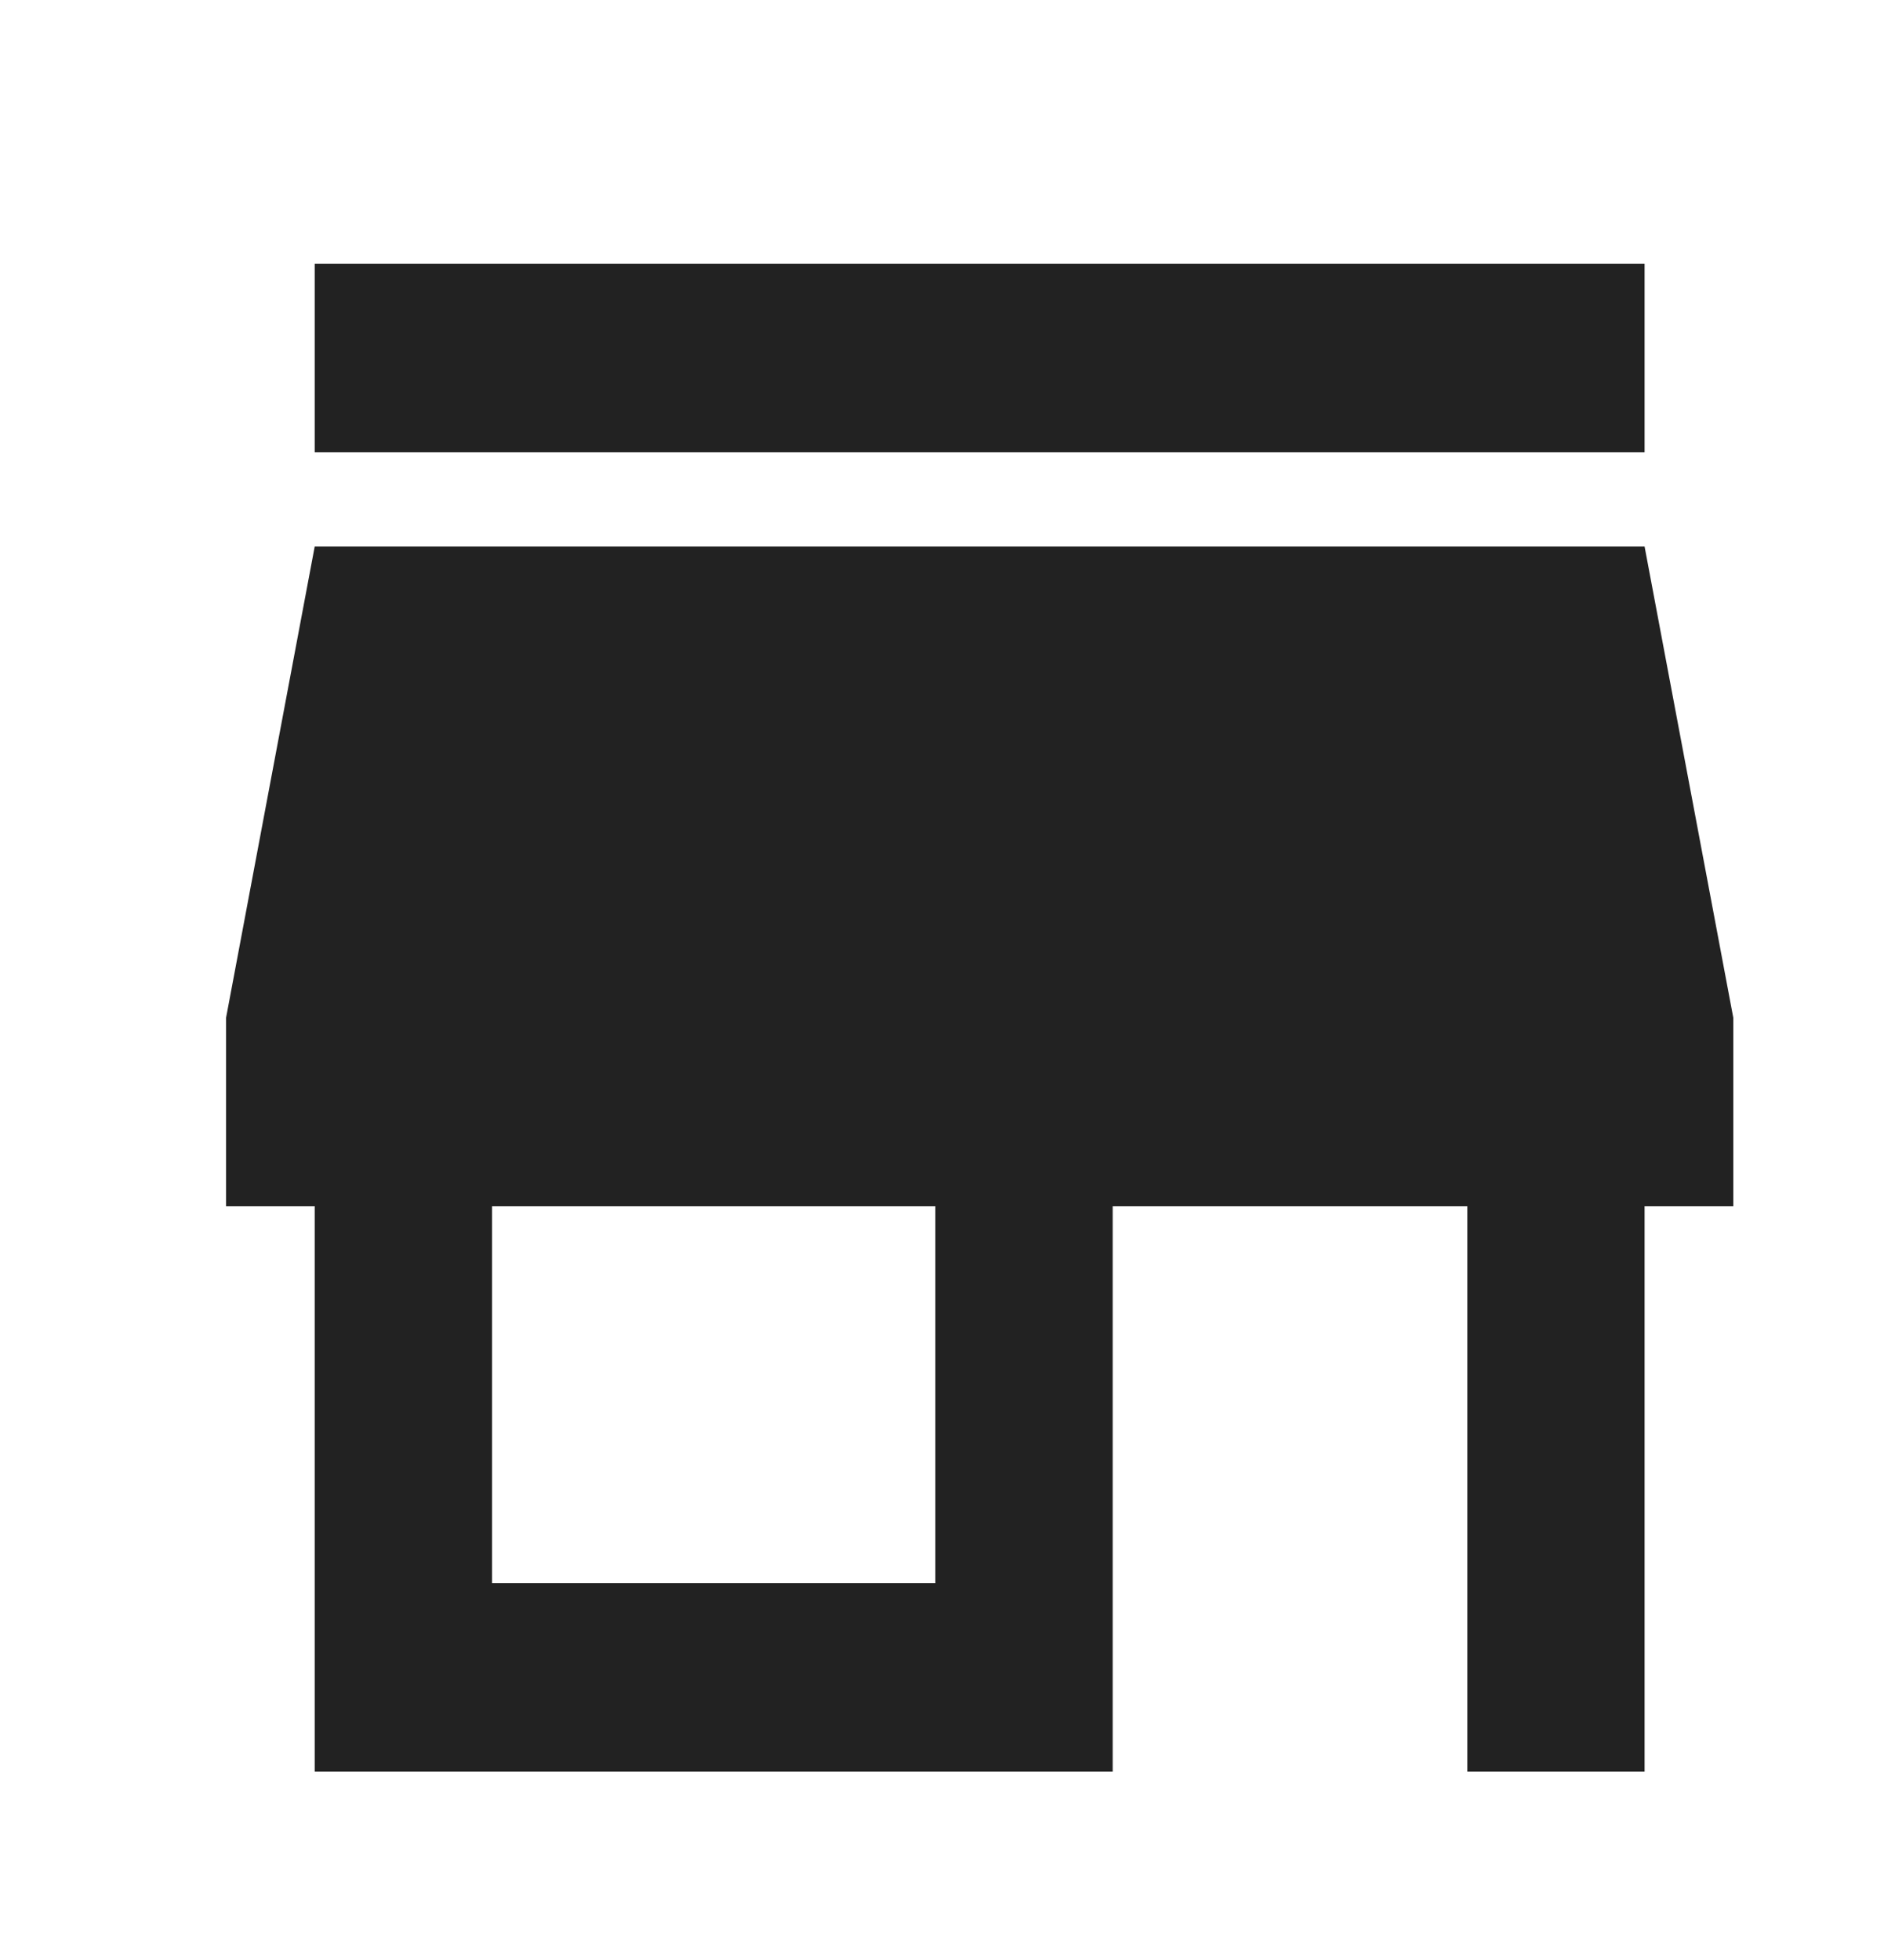
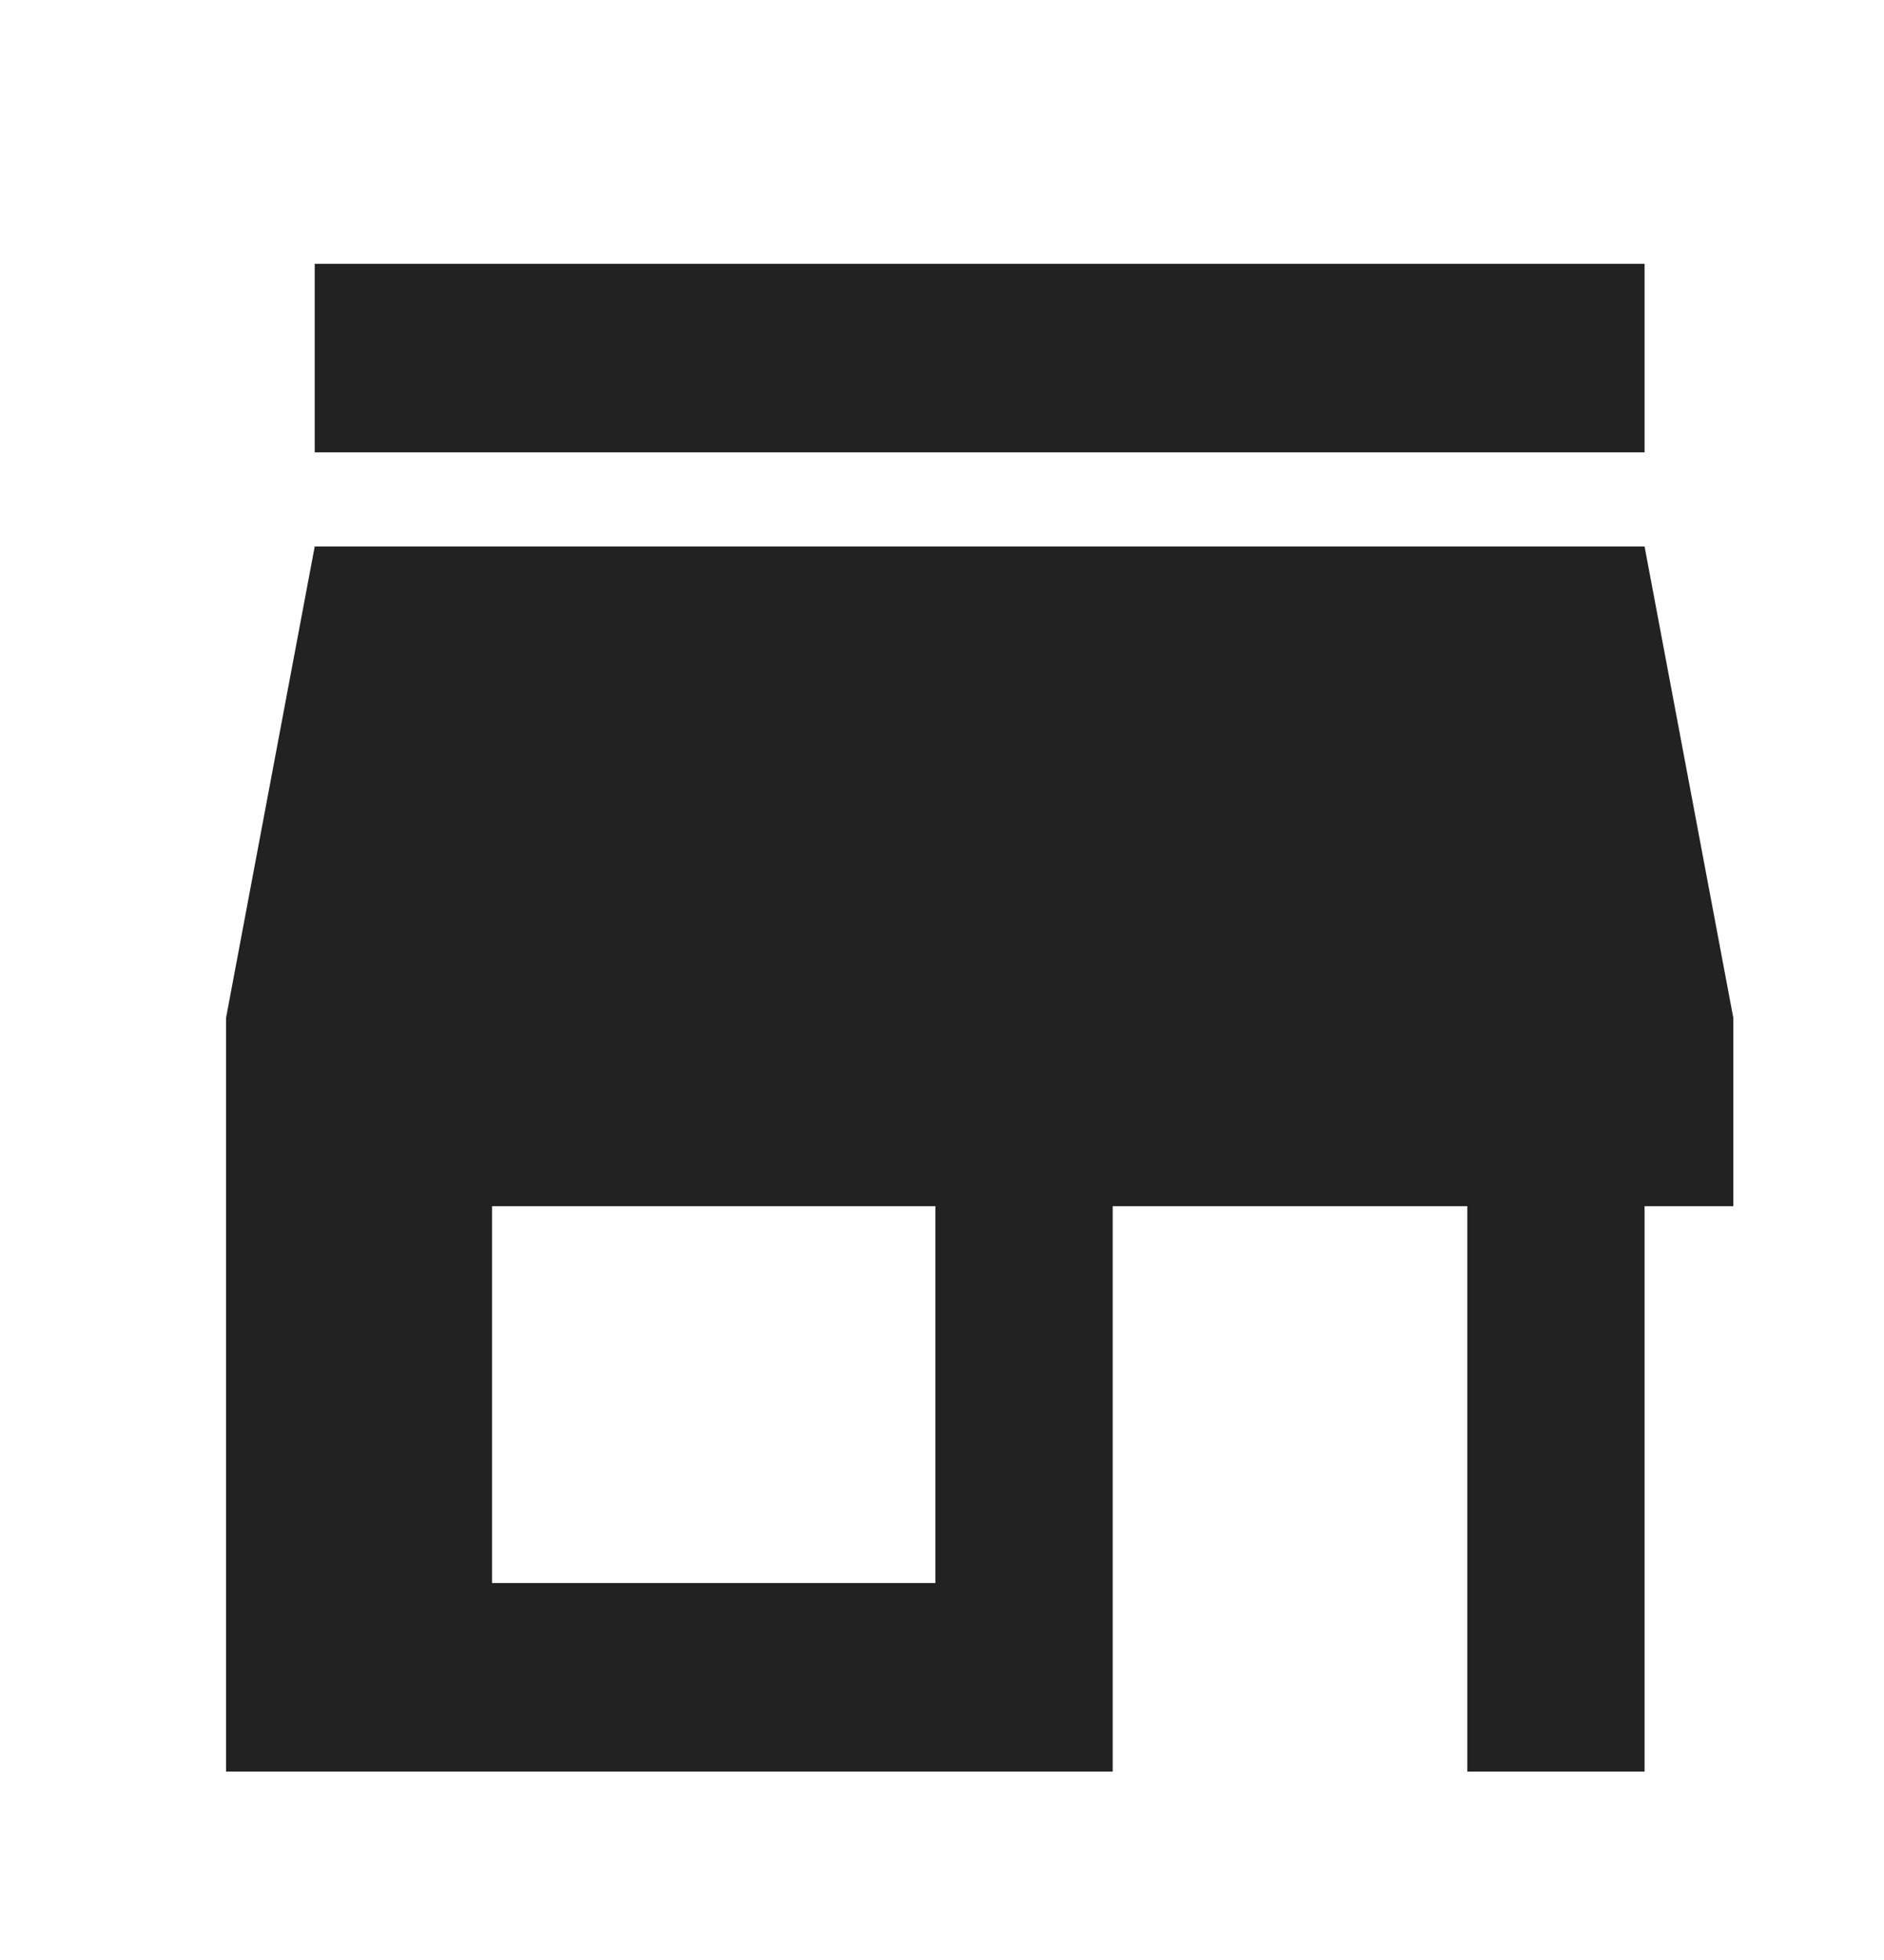
<svg xmlns="http://www.w3.org/2000/svg" width="25" height="26" viewBox="0 0 25 26" fill="none">
-   <path d="M19.471 23.5H21.823V16H23V13.5L21.823 7.25H4.176L3 13.5V16H4.176V23.5H14.765V16H19.471V23.5ZM12.412 21H6.529V16H12.412V21ZM4.176 3.5H21.823V6H4.176V3.5Z" fill="#222222" />
+   <path d="M19.471 23.5H21.823V16H23V13.5L21.823 7.25H4.176L3 13.5V16V23.5H14.765V16H19.471V23.5ZM12.412 21H6.529V16H12.412V21ZM4.176 3.5H21.823V6H4.176V3.5Z" fill="#222222" />
</svg>